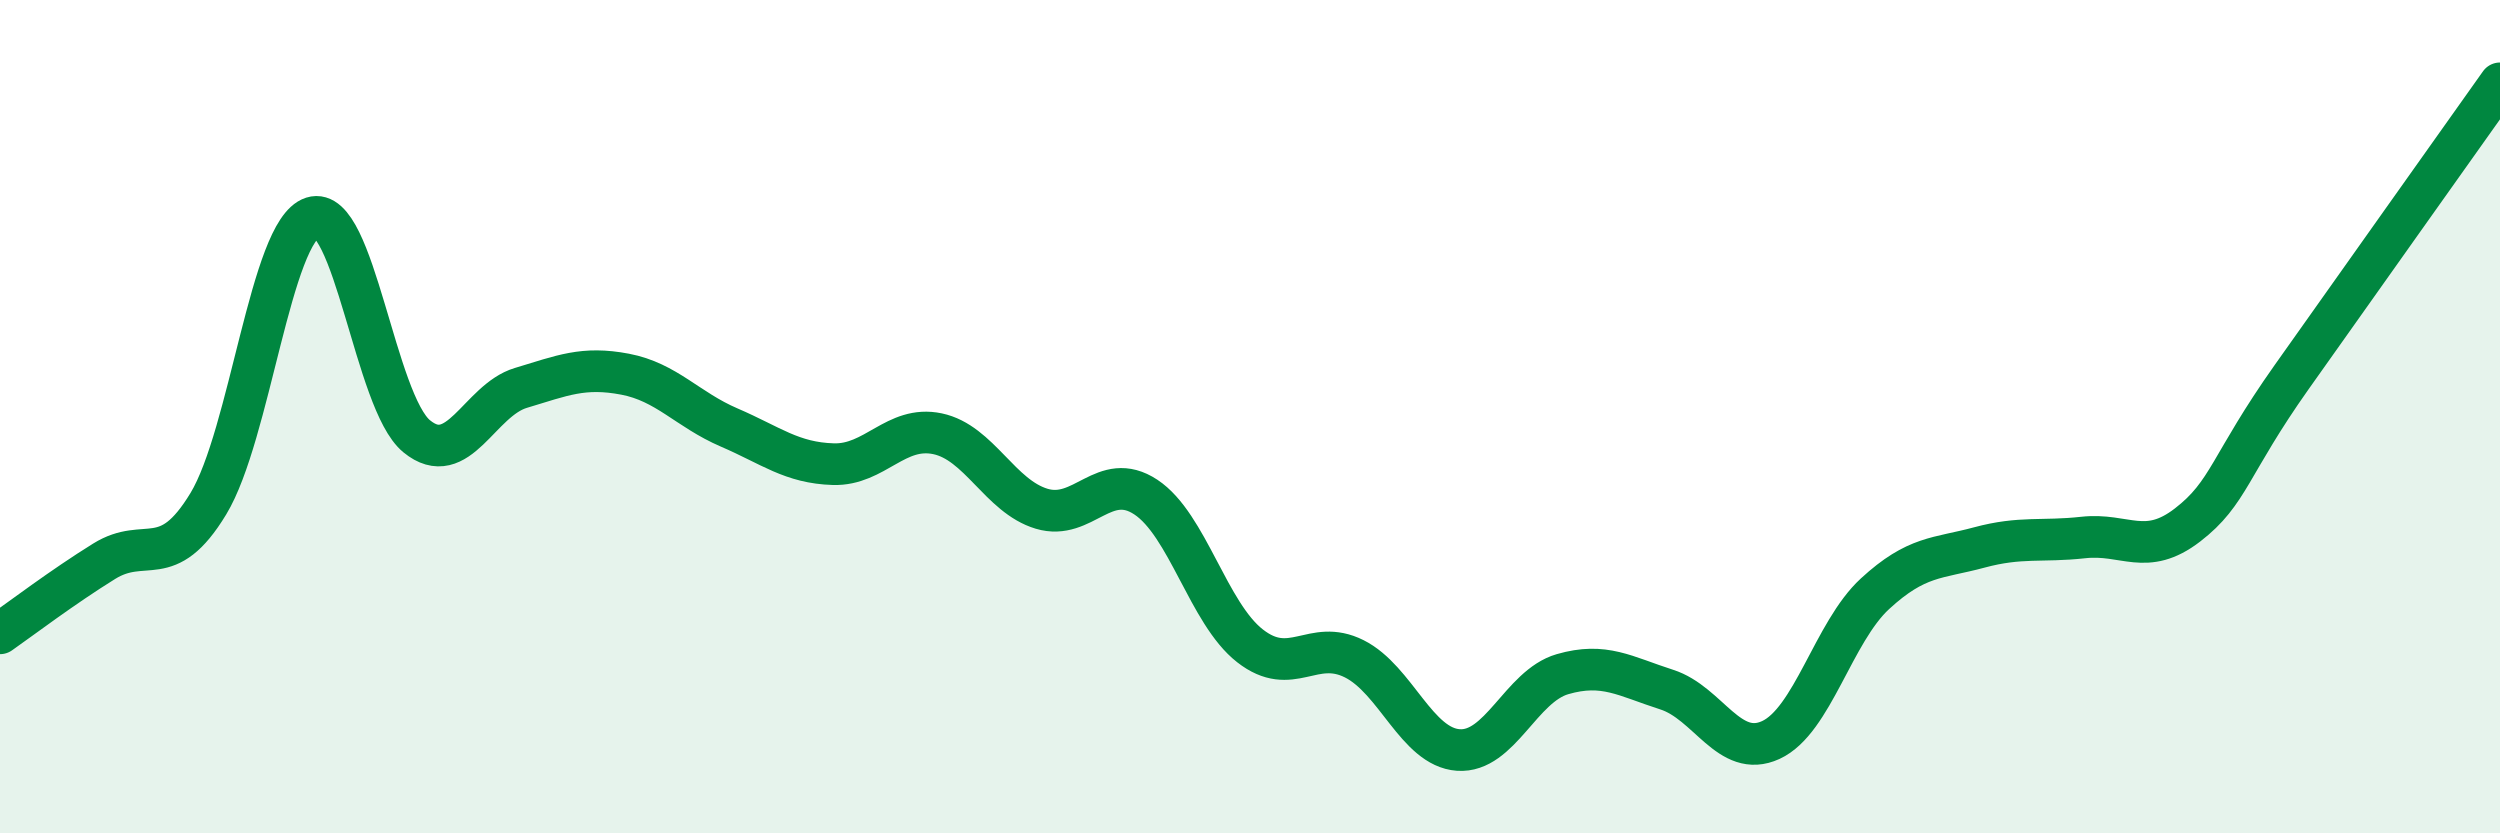
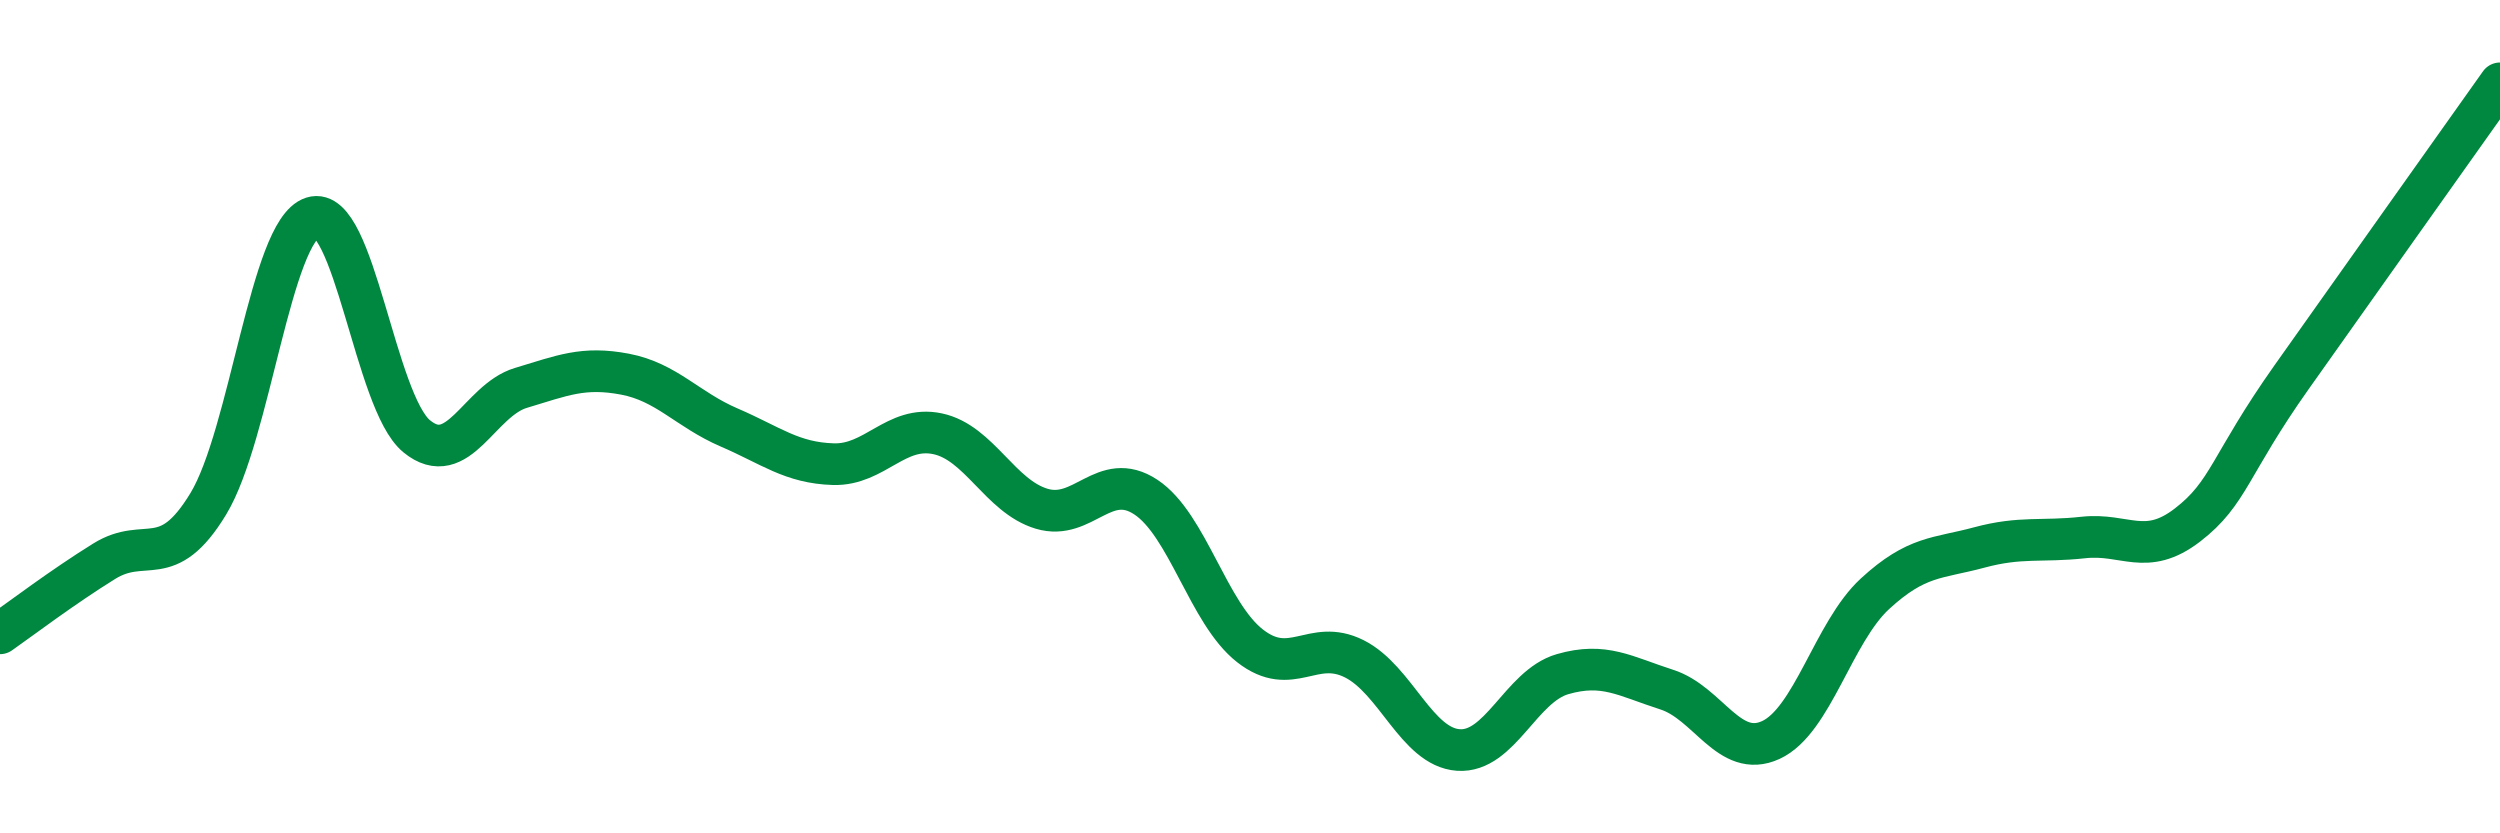
<svg xmlns="http://www.w3.org/2000/svg" width="60" height="20" viewBox="0 0 60 20">
-   <path d="M 0,15.2 C 0.5,14.85 1.5,14.09 2.5,13.47 C 3.5,12.85 4,13.74 5,12.09 C 6,10.44 6.5,5.54 7.5,5.22 C 8.5,4.9 9,9.65 10,10.47 C 11,11.29 11.5,9.61 12.5,9.31 C 13.5,9.01 14,8.79 15,8.98 C 16,9.17 16.5,9.83 17.5,10.26 C 18.5,10.69 19,11.11 20,11.14 C 21,11.17 21.5,10.2 22.5,10.41 C 23.5,10.62 24,11.91 25,12.21 C 26,12.51 26.5,11.27 27.5,11.93 C 28.5,12.59 29,14.72 30,15.5 C 31,16.28 31.5,15.31 32.5,15.81 C 33.5,16.31 34,17.93 35,18 C 36,18.07 36.5,16.47 37.5,16.18 C 38.5,15.89 39,16.23 40,16.55 C 41,16.87 41.5,18.22 42.5,17.76 C 43.5,17.3 44,15.17 45,14.25 C 46,13.33 46.5,13.41 47.5,13.14 C 48.5,12.87 49,13.01 50,12.9 C 51,12.79 51.5,13.37 52.5,12.6 C 53.5,11.83 53.5,11.17 55,9.05 C 56.5,6.93 59,3.41 60,2L60 20L0 20Z" fill="#008740" opacity="0.1" stroke-linecap="round" stroke-linejoin="round" />
  <path d="M 0,15.2 C 0.5,14.85 1.5,14.09 2.5,13.47 C 3.5,12.85 4,13.74 5,12.09 C 6,10.44 6.5,5.54 7.5,5.22 C 8.5,4.9 9,9.65 10,10.47 C 11,11.29 11.5,9.61 12.5,9.31 C 13.5,9.01 14,8.79 15,8.98 C 16,9.17 16.5,9.83 17.5,10.26 C 18.5,10.69 19,11.11 20,11.14 C 21,11.17 21.5,10.2 22.5,10.41 C 23.5,10.62 24,11.91 25,12.21 C 26,12.51 26.5,11.27 27.5,11.93 C 28.5,12.59 29,14.72 30,15.5 C 31,16.28 31.5,15.31 32.5,15.81 C 33.5,16.31 34,17.93 35,18 C 36,18.07 36.5,16.47 37.5,16.18 C 38.5,15.89 39,16.23 40,16.55 C 41,16.87 41.5,18.22 42.5,17.76 C 43.5,17.3 44,15.17 45,14.25 C 46,13.33 46.5,13.41 47.5,13.14 C 48.5,12.87 49,13.01 50,12.9 C 51,12.79 51.5,13.37 52.5,12.6 C 53.5,11.83 53.5,11.17 55,9.05 C 56.5,6.93 59,3.41 60,2" stroke="#008740" stroke-width="1" fill="none" stroke-linecap="round" stroke-linejoin="round" />
</svg>